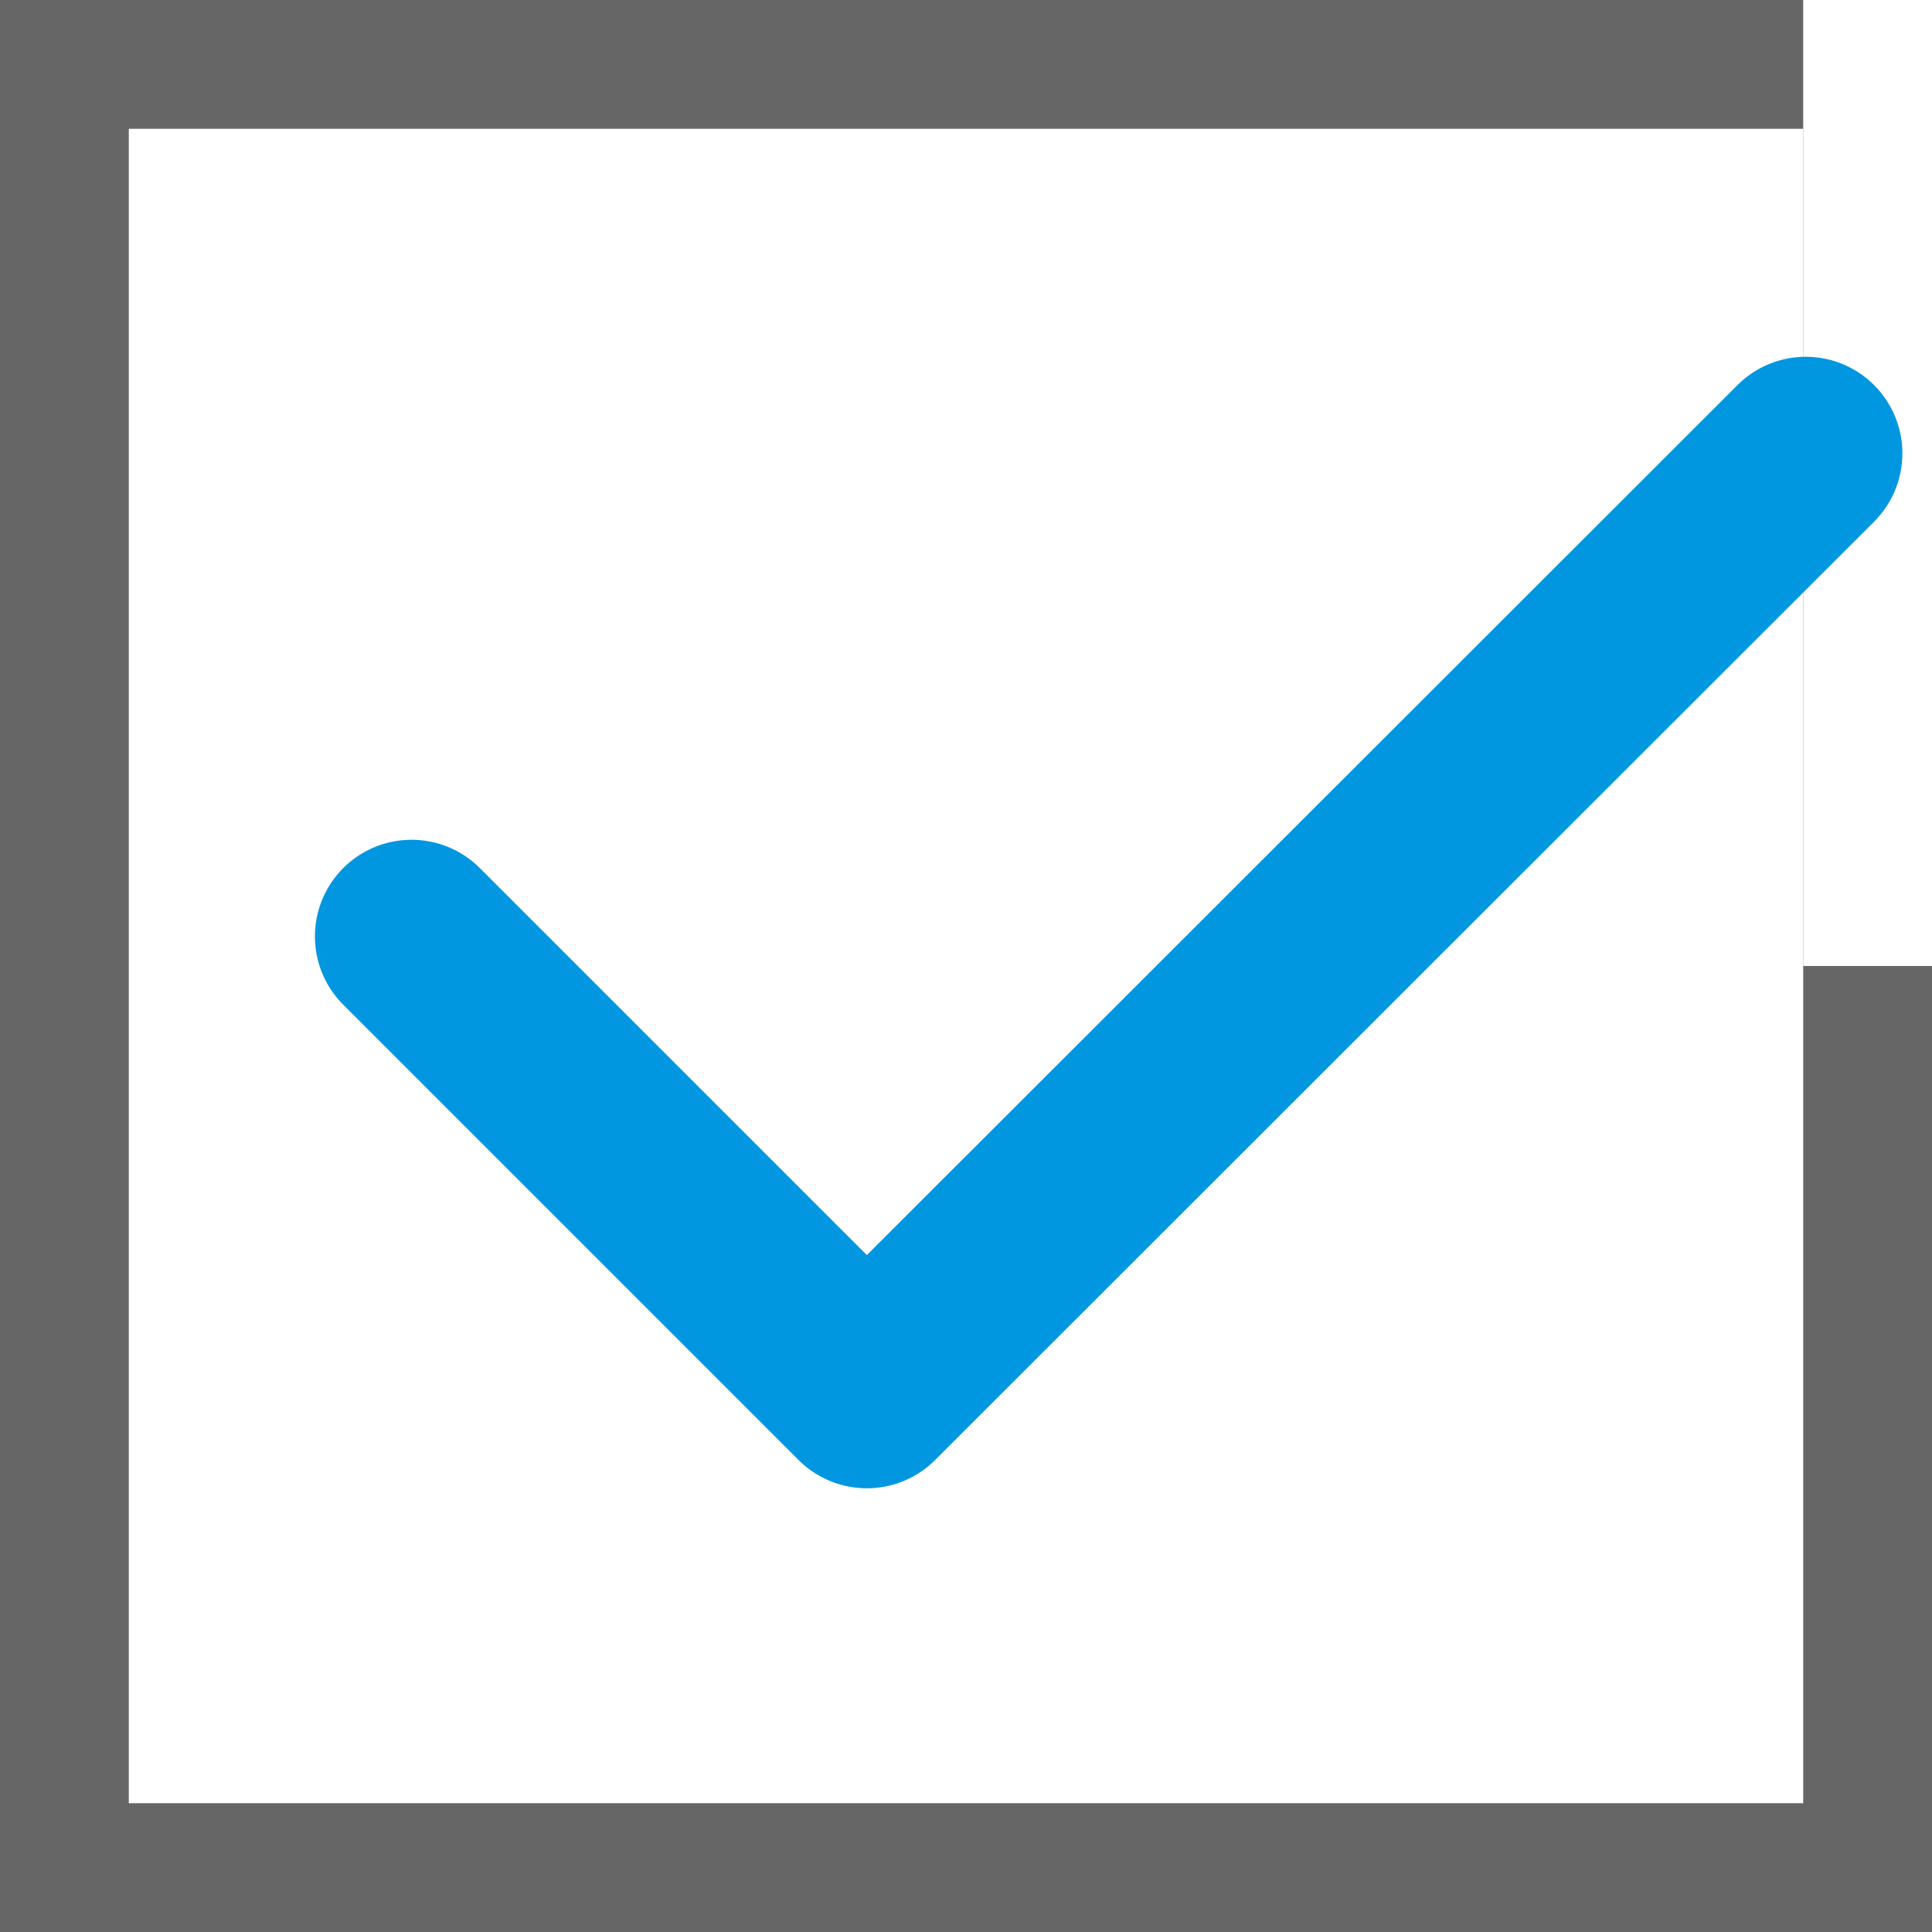
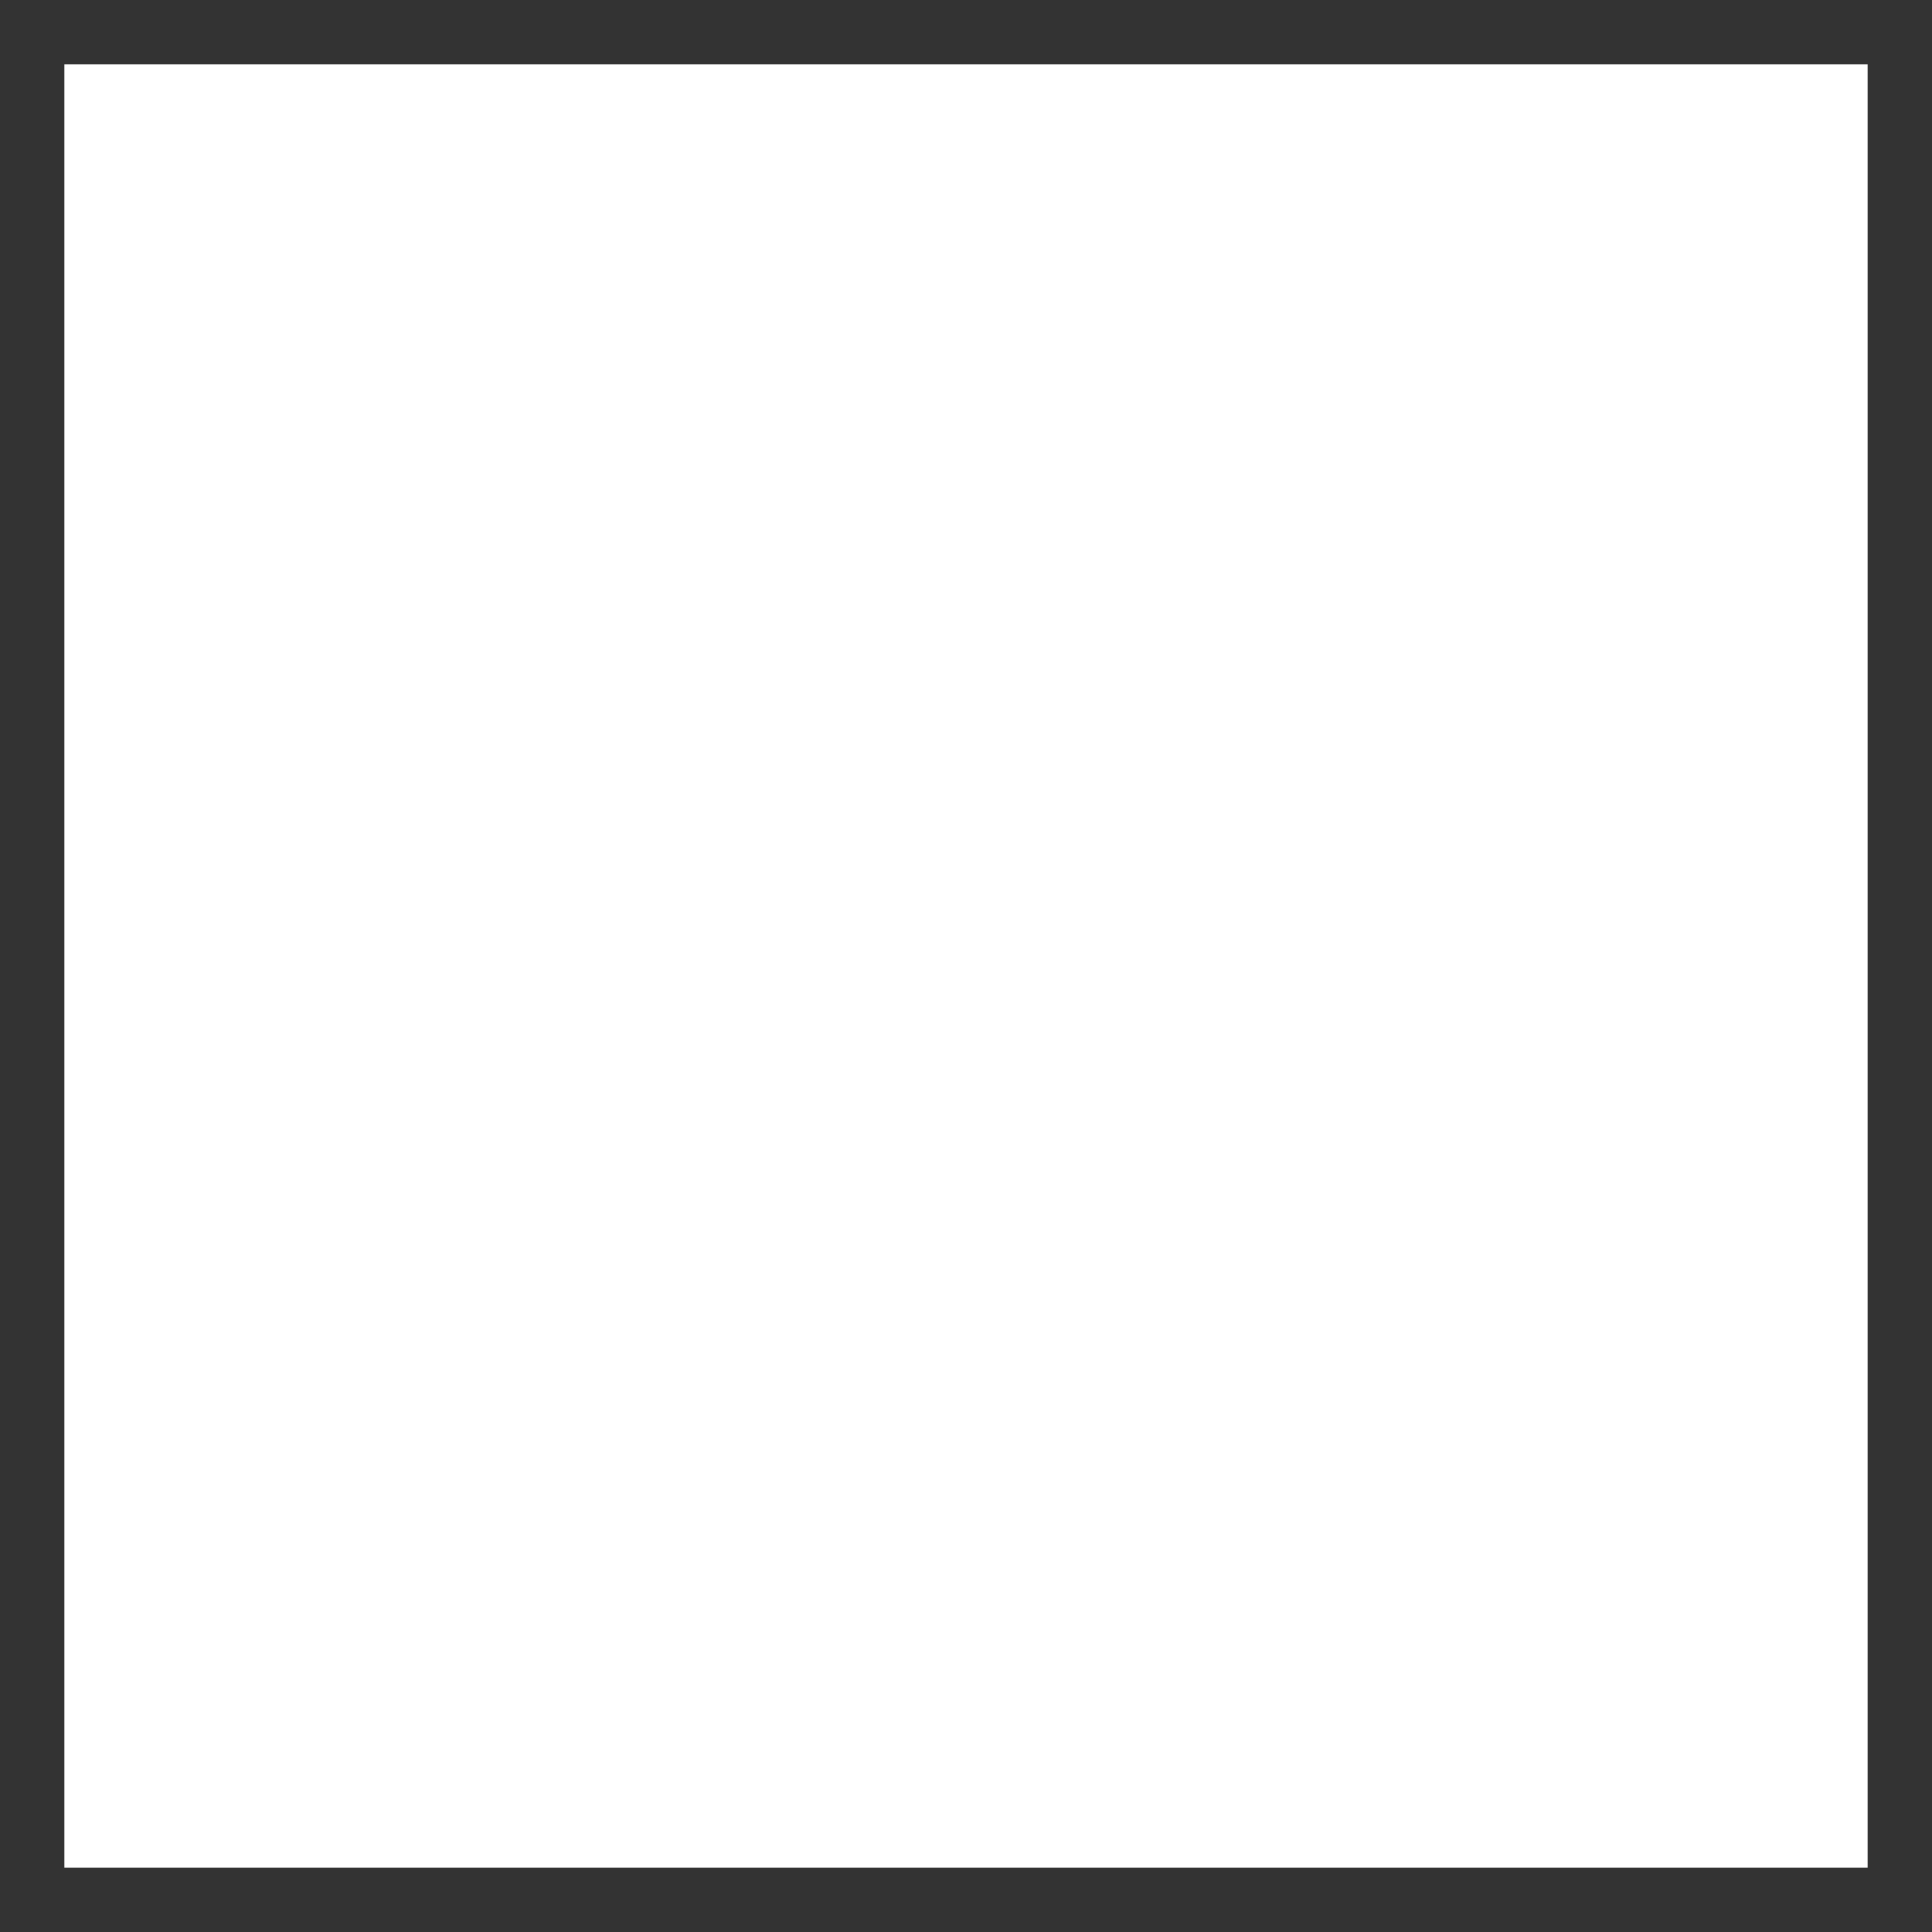
<svg xmlns="http://www.w3.org/2000/svg" viewBox="0 0 30 30">
  <rect x="0" y="0" width="30" height="30" fill="#333333" stroke="none" />
  <defs>
    <style>.d{fill:#fff;}.e{fill:none;stroke:#0097e0;stroke-linecap:round;stroke-linejoin:round;stroke-width:3px;}.f{fill:#666;}</style>
  </defs>
  <g id="a" />
  <g id="b">
    <g id="c">
      <g>
        <rect class="d" x="1" y="1" width="28" height="28" />
-         <path class="f" d="M28,2V28H2V2H28m2-2H0V30H30V0h0Z" />
      </g>
-       <rect class="d" x="28" width="2" height="15" />
-       <polyline class="e" points="6.39 14.54 13.46 21.61 28.04 7.04" />
    </g>
  </g>
</svg>